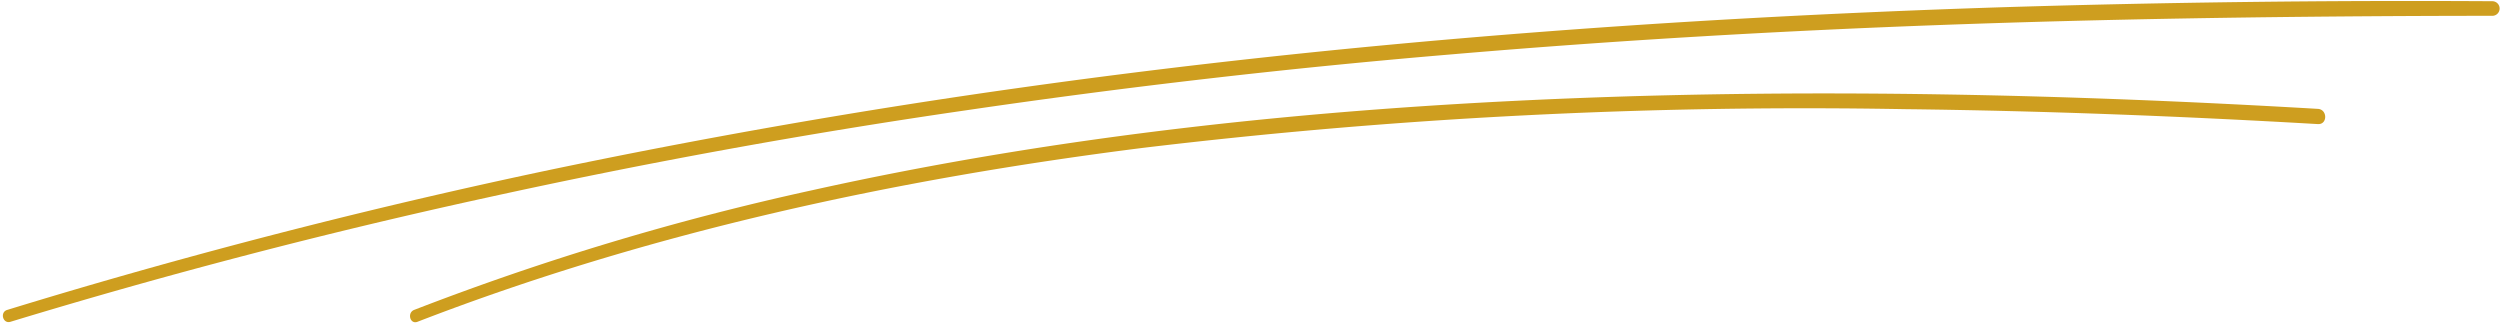
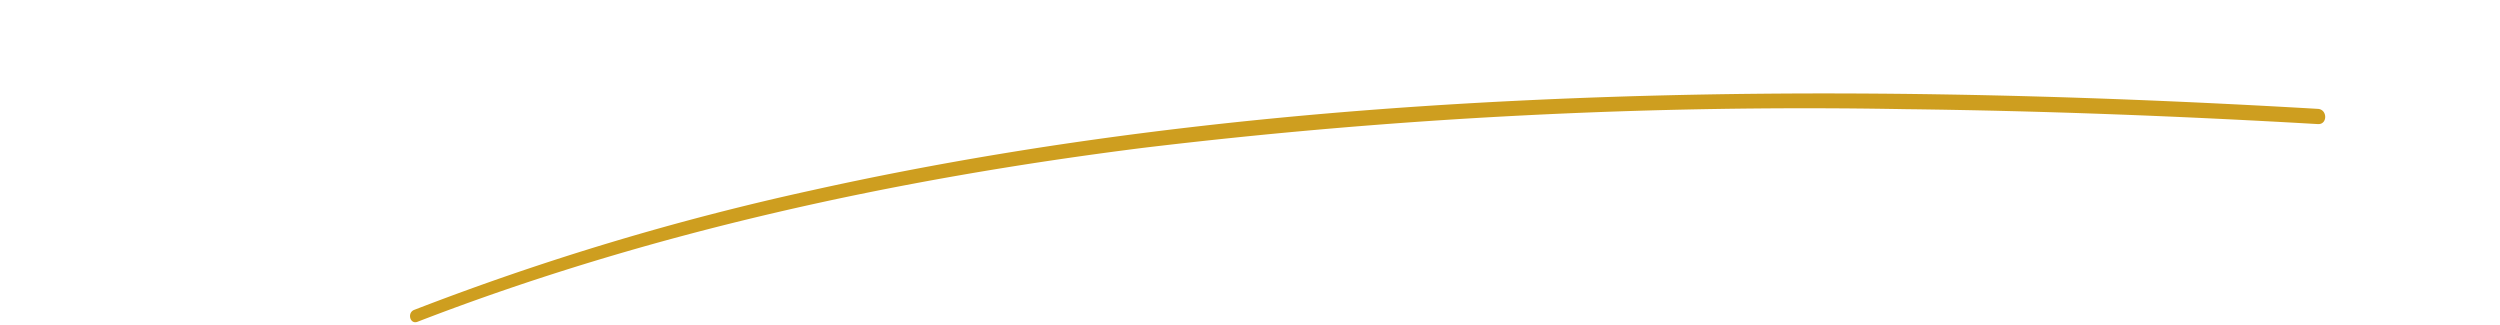
<svg xmlns="http://www.w3.org/2000/svg" fill="#ce9e1f" height="33.9" preserveAspectRatio="xMidYMid meet" version="1" viewBox="-0.3 -0.1 261.1 33.9" width="261.1" zoomAndPan="magnify">
  <g data-name="58" id="change1_1">
-     <path d="M260,.028q-25.83-.159-51.647.642c-17.039.556-34.067,1.462-51.061,2.822-16.9,1.351-33.757,3.148-50.543,5.5Q81.51,12.52,56.555,17.762,31.366,23.1,6.646,30.4q-3.1.918-6.195,1.868C-.34,32.507,0,33.75.793,33.508q24.575-7.472,49.683-12.954,24.911-5.479,50.174-9.142,25.185-3.693,50.564-5.826c16.969-1.454,33.977-2.444,51-3.07,17.1-.63,34.213-.886,51.323-.952q3.231-.012,6.461-.012A.762.762,0,0,0,260,.028Z" />
    <path d="M241.778,11.27c-26-1.52-52.074-2.137-78.107-1.094-26.564,1.065-53.155,3.818-79.134,9.589a281.937,281.937,0,0,0-41.581,12.5c-.763.3-.433,1.543.343,1.243,24.282-9.386,49.952-14.9,75.731-18.16A580.189,580.189,0,0,1,198.588,11.3c14.407.168,28.807.727,43.19,1.56C242.8,12.923,242.8,11.33,241.778,11.27Z" />
  </g>
</svg>